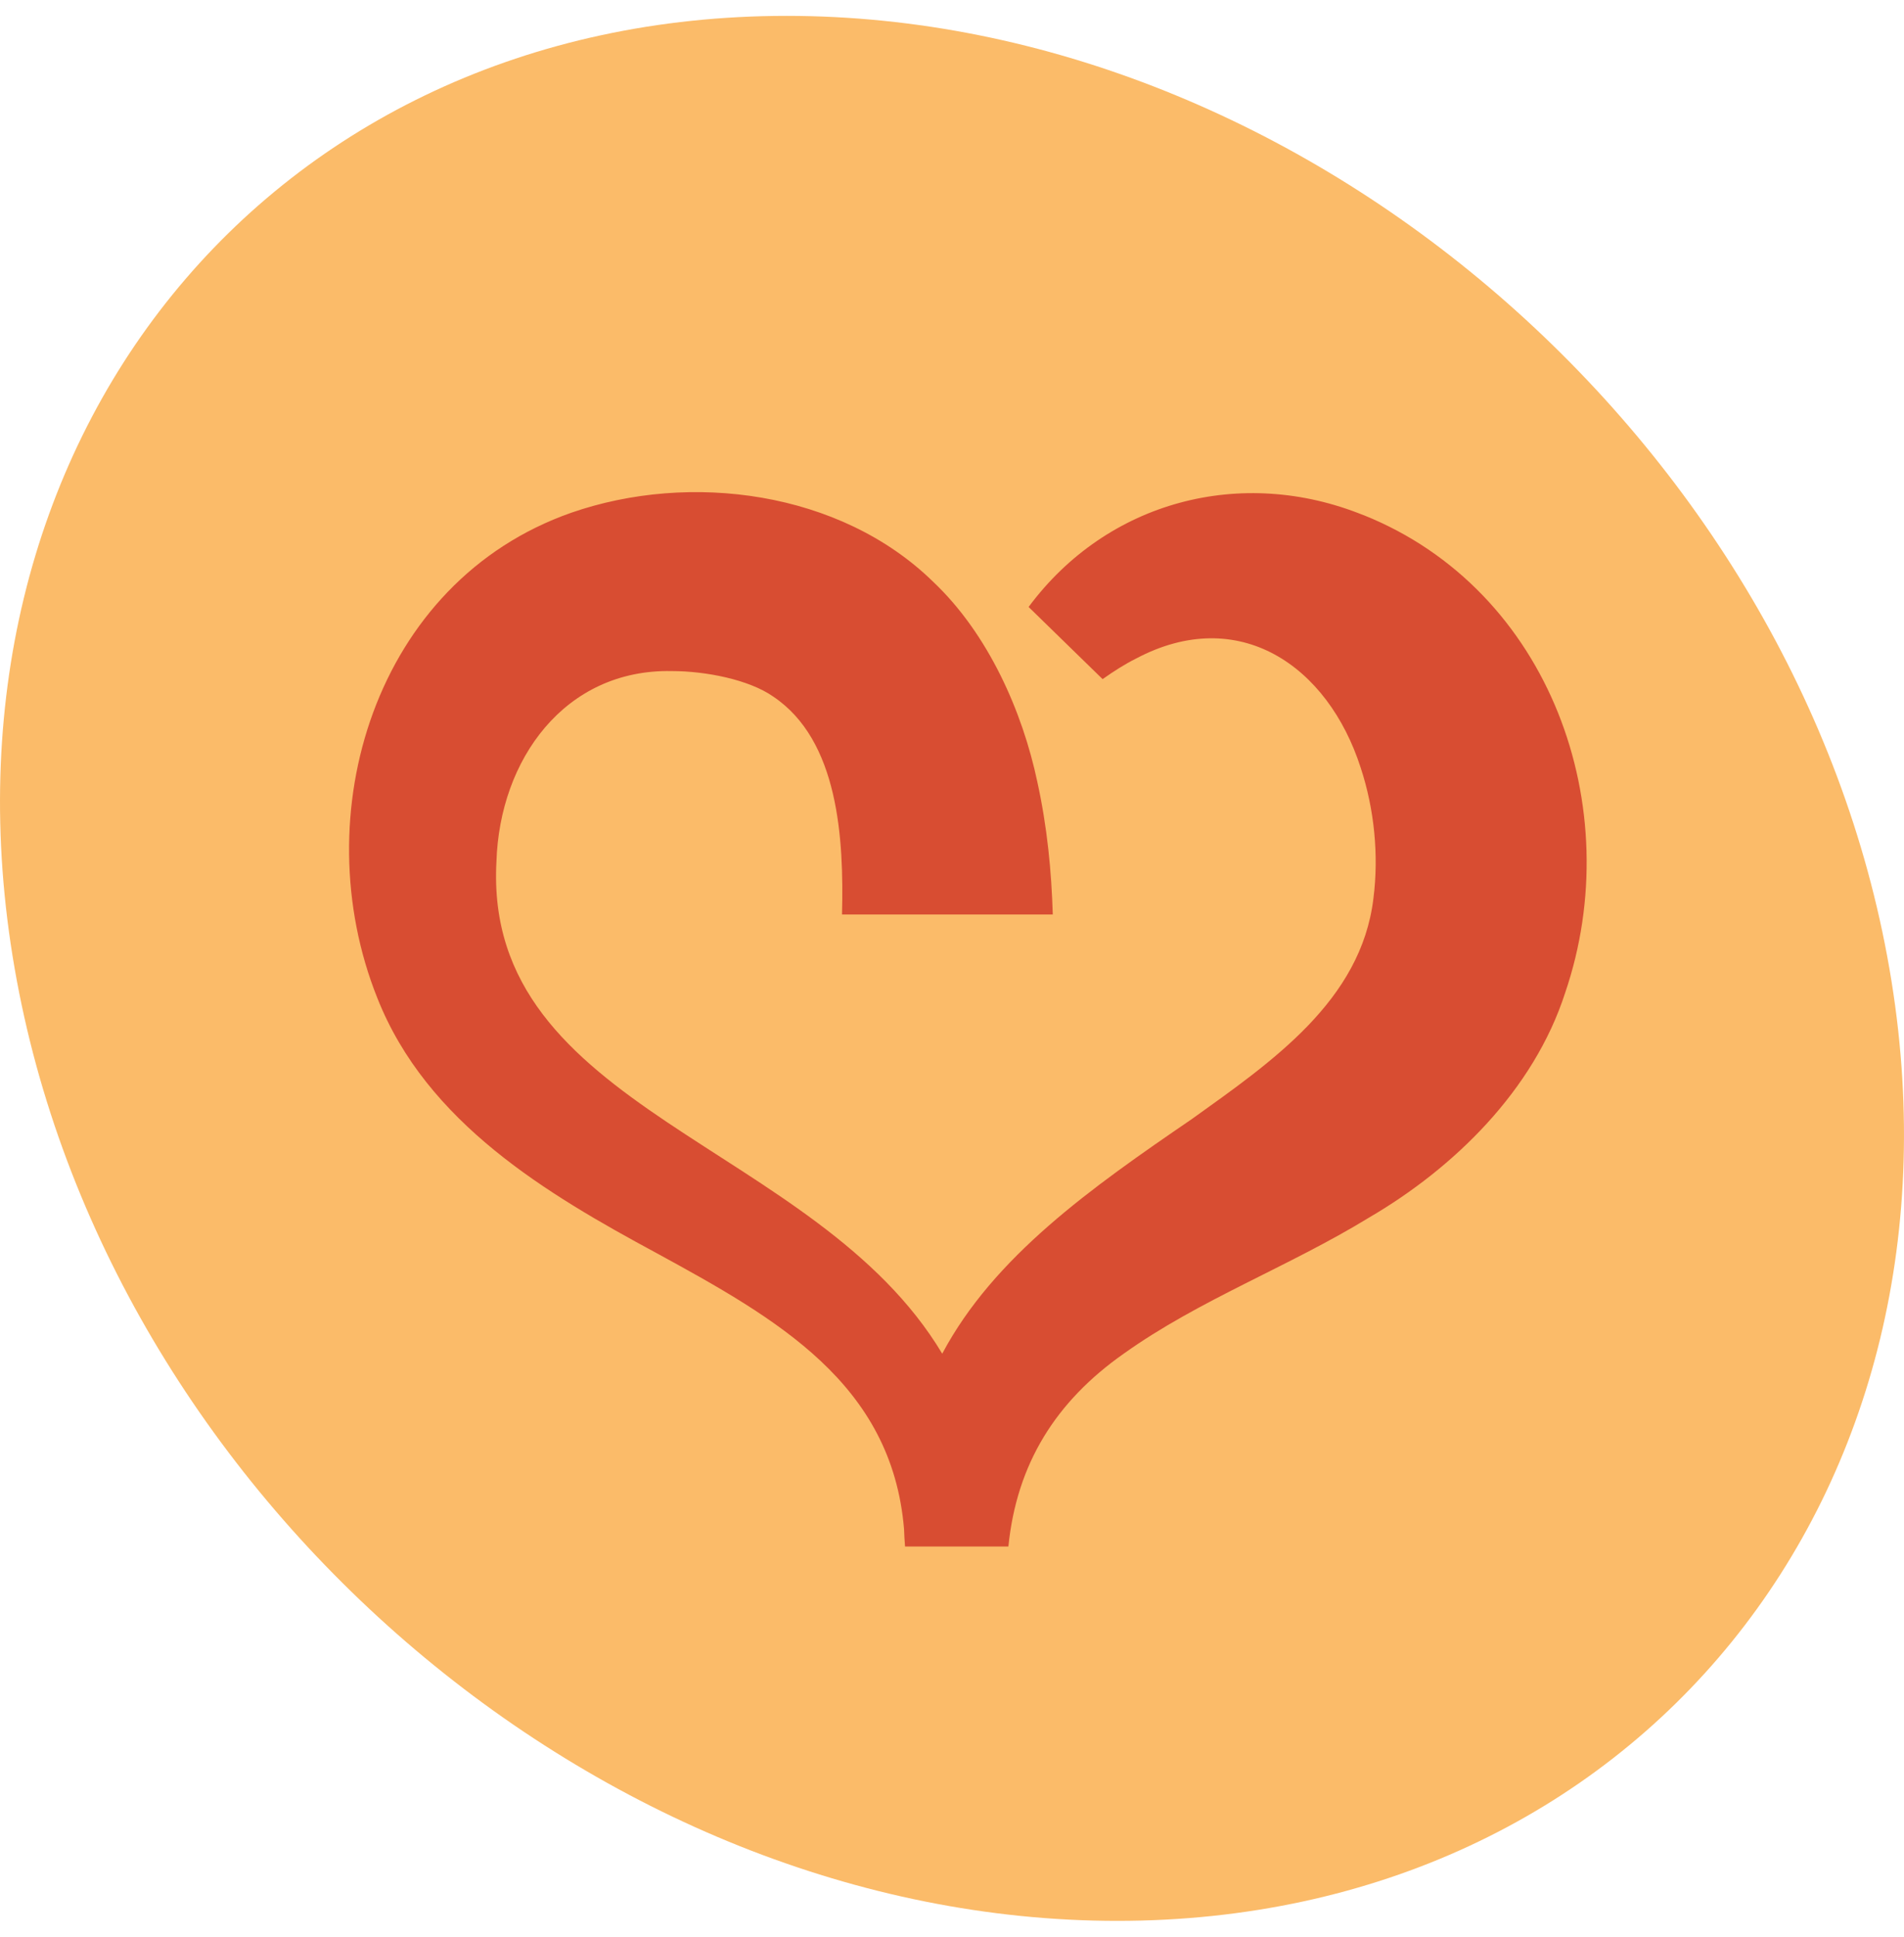
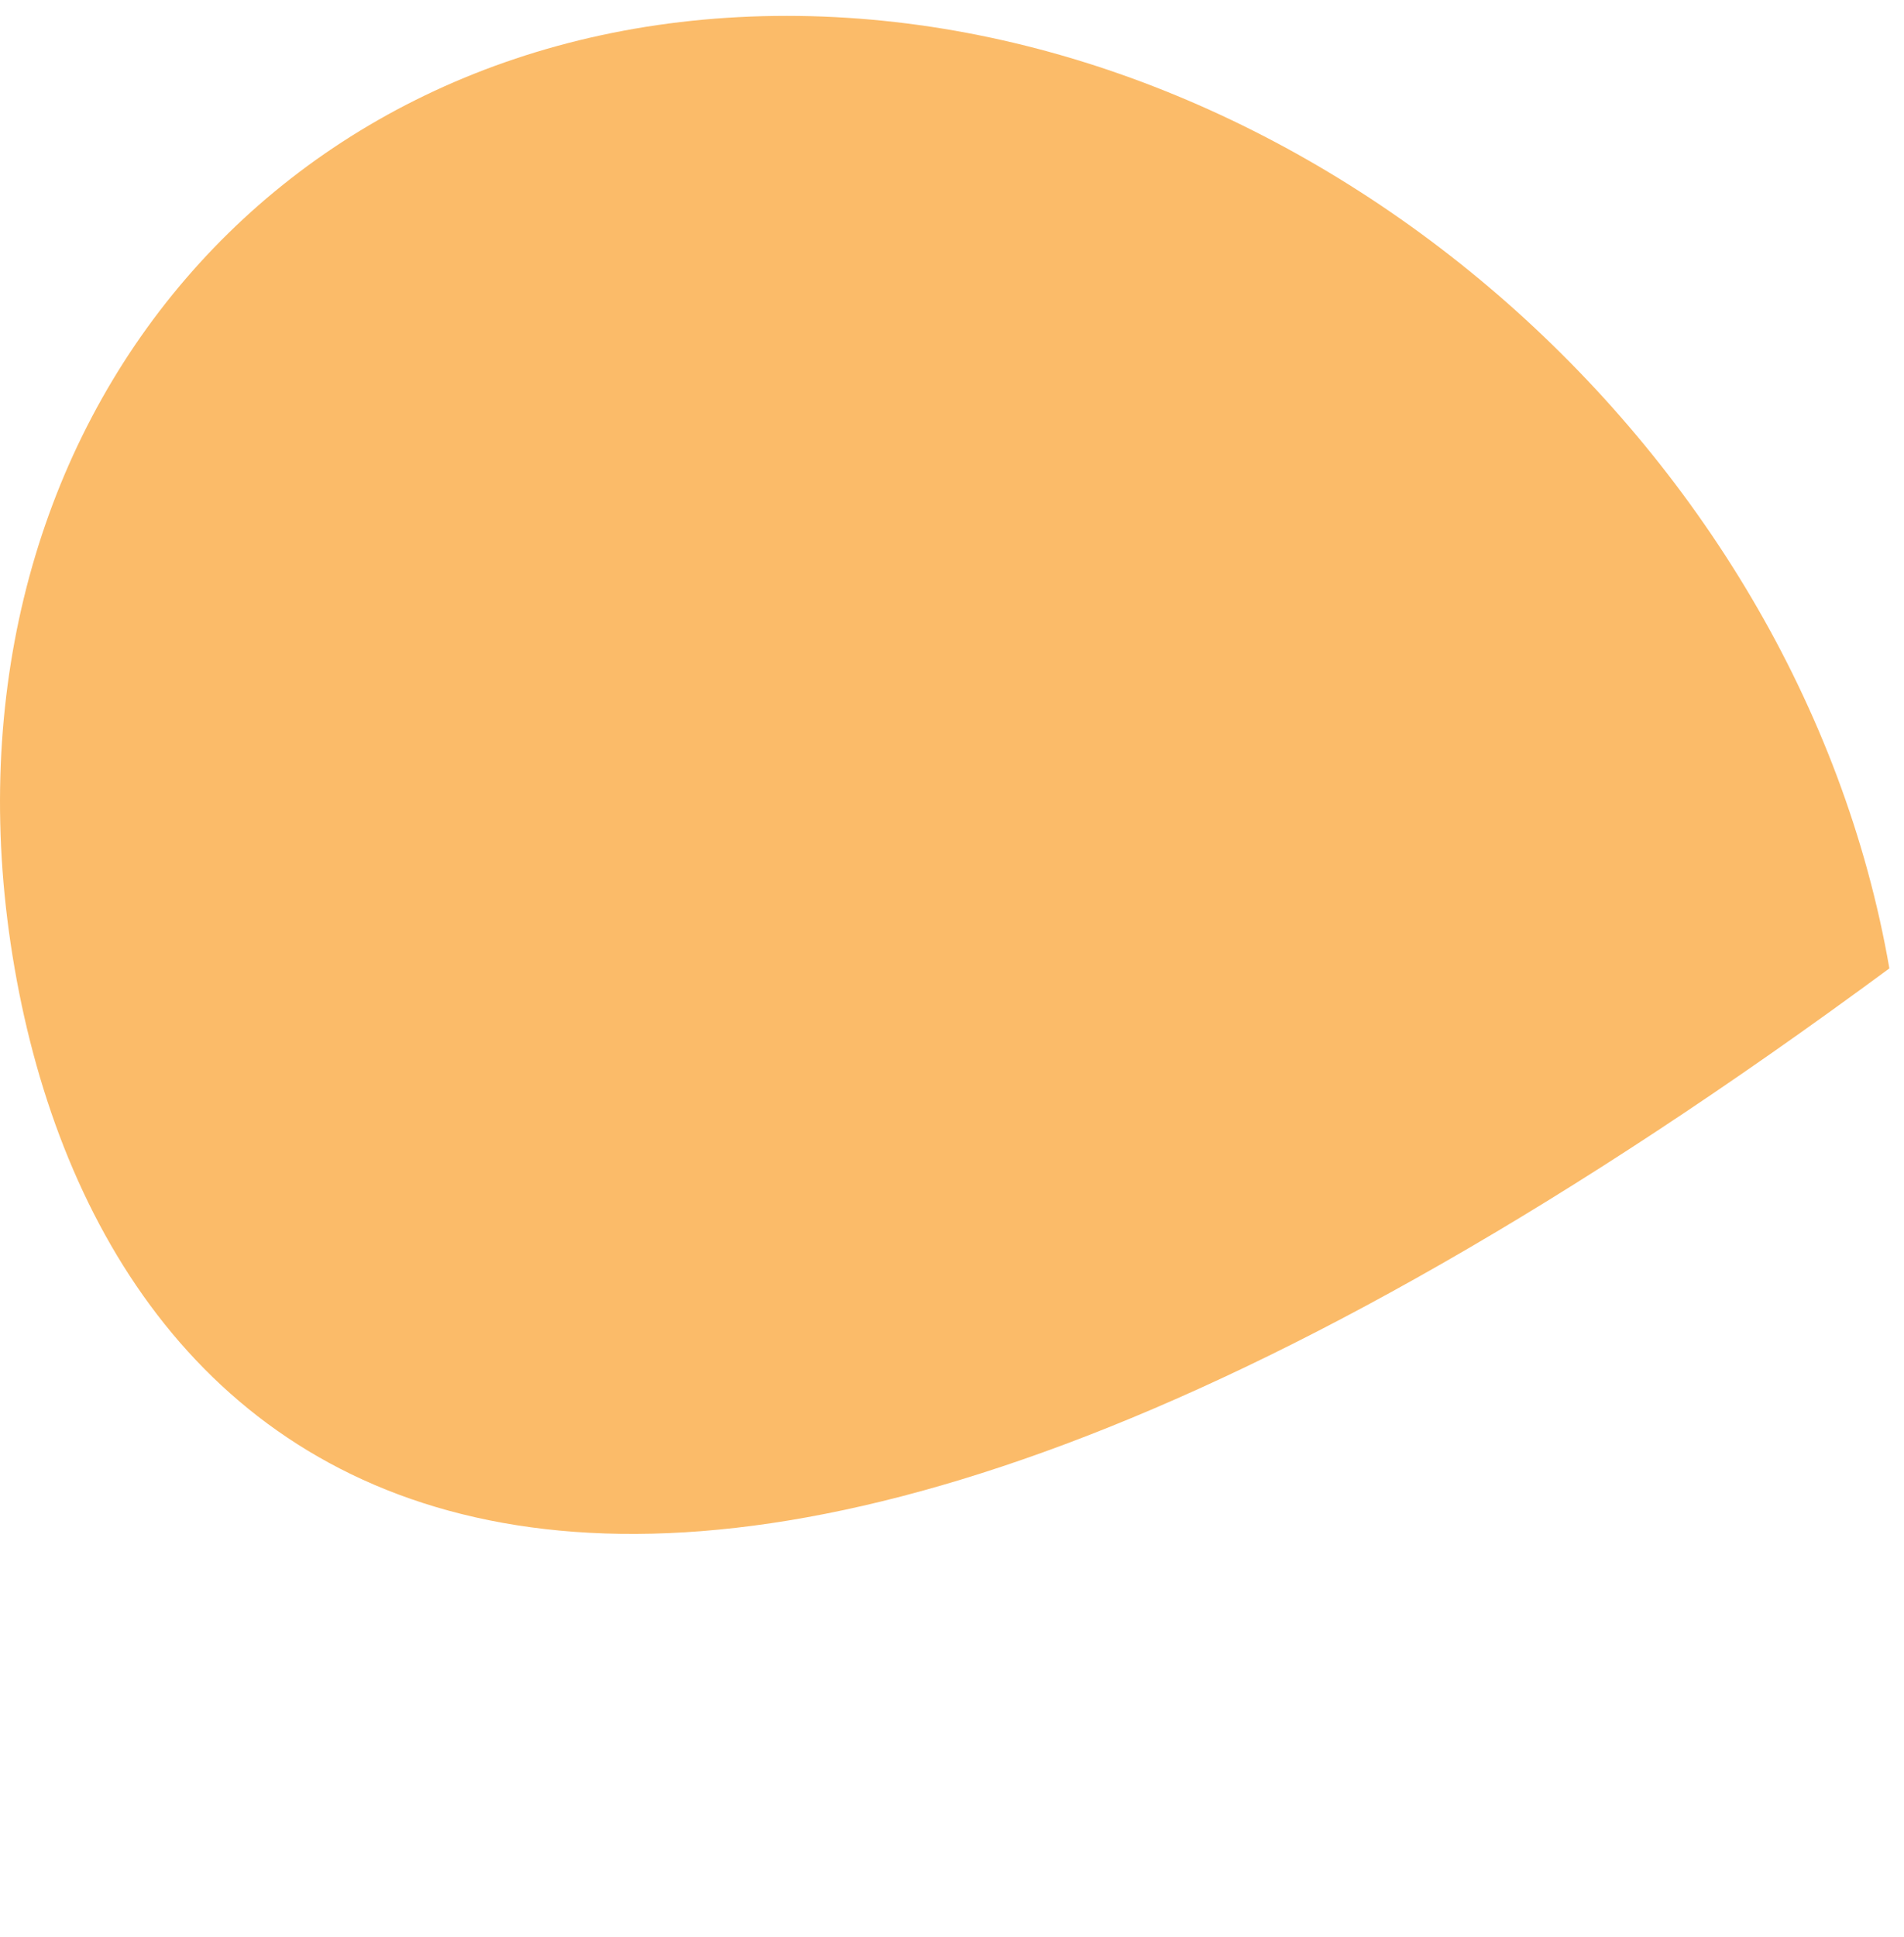
<svg xmlns="http://www.w3.org/2000/svg" width="60" height="61" viewBox="0 0 60 61" fill="none">
-   <path d="M59.539 30.5C62.416 47.069 51.522 60.5 35.209 60.5C18.896 60.5 3.338 47.069 0.461 30.5C-2.416 13.931 8.478 0.5 24.791 0.5C41.104 0.5 56.662 13.931 59.539 30.5Z" fill="#FBBB69" />
-   <path d="M42.969 16.227C39.125 14.665 34.889 15.781 32.414 19.117L34.746 21.39C35.096 21.143 35.443 20.92 35.8 20.742C39.033 19.029 41.848 20.962 42.881 24.187C43.308 25.484 43.454 26.938 43.28 28.297C42.893 31.518 40.078 33.44 37.567 35.24C34.374 37.422 31.32 39.576 29.692 42.636C25.71 35.98 15.22 35.004 15.644 27.139C15.745 23.926 17.794 21.071 21.167 21.136C22.24 21.136 23.598 21.405 24.36 21.935C26.429 23.315 26.594 26.417 26.534 28.803H33.176C33.135 27.445 33.002 26.052 32.688 24.622C32.225 22.43 31.151 19.965 29.392 18.31C26.473 15.468 21.75 14.849 18.003 16.149C11.814 18.315 9.579 25.666 11.892 31.437C13.447 35.364 17.231 37.603 20.692 39.469C24.48 41.537 28.107 43.576 28.489 48.164C28.495 48.344 28.505 48.525 28.52 48.709H31.777C32.039 46.102 33.273 44.137 35.415 42.633C37.801 40.932 40.596 39.908 43.158 38.34C45.81 36.789 48.331 34.346 49.323 31.267C51.307 25.45 48.854 18.58 42.969 16.224V16.227Z" fill="#D84D32" />
+   <path d="M59.539 30.5C18.896 60.5 3.338 47.069 0.461 30.5C-2.416 13.931 8.478 0.5 24.791 0.5C41.104 0.5 56.662 13.931 59.539 30.5Z" fill="#FBBB69" />
</svg>